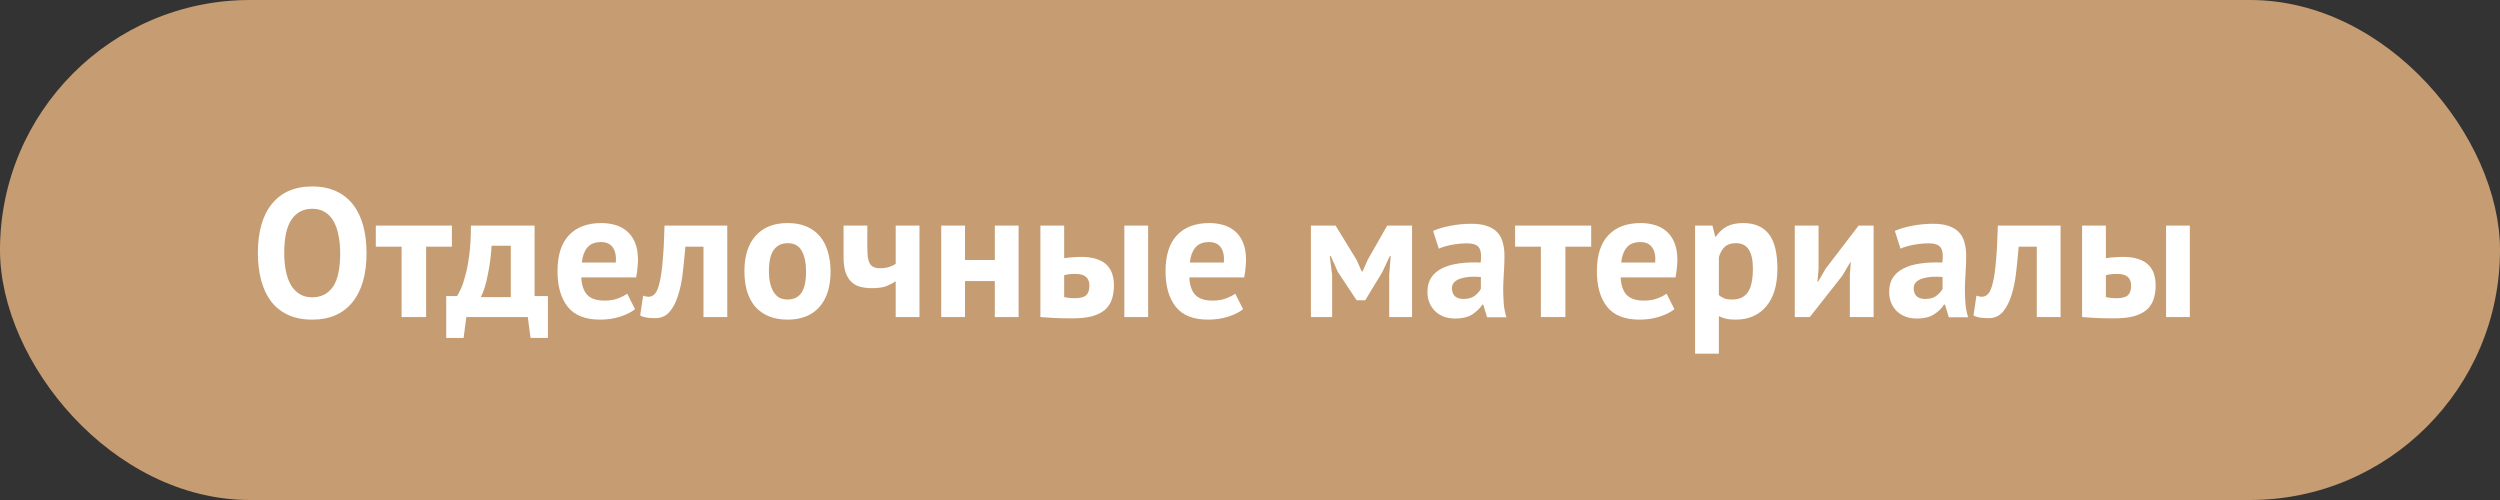
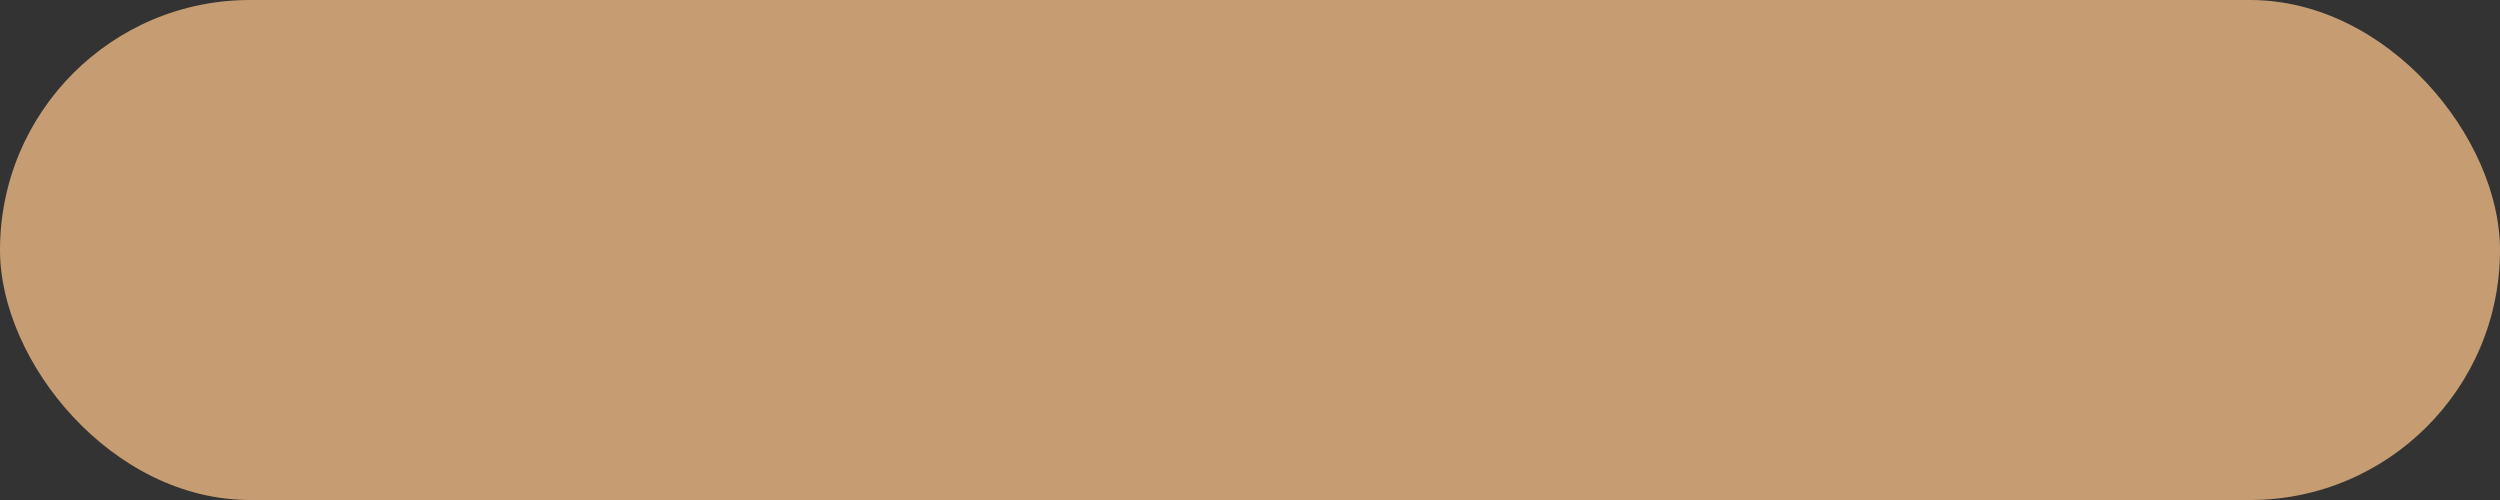
<svg xmlns="http://www.w3.org/2000/svg" width="205" height="41" viewBox="0 0 205 41" fill="none">
  <rect x="0" y="0" width="205" height="41" fill="#333333" stroke="none" />
  <rect width="205" height="41" rx="20.5" fill="#C69C72" />
-   <path d="M21.146 20.75C21.146 19 21.531 17.655 22.301 16.715C23.071 15.765 24.171 15.29 25.601 15.29C26.351 15.29 27.006 15.42 27.566 15.68C28.126 15.94 28.591 16.31 28.961 16.79C29.331 17.27 29.606 17.845 29.786 18.515C29.966 19.185 30.056 19.93 30.056 20.75C30.056 22.5 29.666 23.85 28.886 24.8C28.116 25.74 27.021 26.21 25.601 26.21C24.841 26.21 24.181 26.08 23.621 25.82C23.061 25.56 22.596 25.19 22.226 24.71C21.866 24.23 21.596 23.655 21.416 22.985C21.236 22.315 21.146 21.57 21.146 20.75ZM23.306 20.75C23.306 21.28 23.351 21.77 23.441 22.22C23.531 22.66 23.666 23.04 23.846 23.36C24.036 23.68 24.276 23.93 24.566 24.11C24.856 24.29 25.201 24.38 25.601 24.38C26.331 24.38 26.896 24.095 27.296 23.525C27.696 22.955 27.896 22.03 27.896 20.75C27.896 20.24 27.851 19.765 27.761 19.325C27.681 18.885 27.551 18.5 27.371 18.17C27.191 17.84 26.956 17.585 26.666 17.405C26.376 17.215 26.021 17.12 25.601 17.12C24.871 17.12 24.306 17.415 23.906 18.005C23.506 18.585 23.306 19.5 23.306 20.75ZM37.057 20.225H34.942V26H32.932V20.225H30.817V18.5H37.057V20.225ZM44.93 27.71H43.505L43.28 26H38.24L38.015 27.71H36.59V24.275H37.475C37.555 24.165 37.655 23.98 37.775 23.72C37.905 23.45 38.03 23.085 38.15 22.625C38.28 22.165 38.39 21.595 38.48 20.915C38.57 20.235 38.615 19.43 38.615 18.5H43.835V24.275H44.93V27.71ZM41.885 24.365V20.15H40.31C40.29 20.51 40.255 20.895 40.205 21.305C40.155 21.705 40.09 22.095 40.01 22.475C39.94 22.855 39.855 23.21 39.755 23.54C39.655 23.87 39.545 24.145 39.425 24.365H41.885ZM52.075 25.355C51.775 25.595 51.365 25.8 50.845 25.97C50.335 26.13 49.79 26.21 49.21 26.21C48 26.21 47.115 25.86 46.555 25.16C45.995 24.45 45.715 23.48 45.715 22.25C45.715 20.93 46.03 19.94 46.66 19.28C47.29 18.62 48.175 18.29 49.315 18.29C49.695 18.29 50.065 18.34 50.425 18.44C50.785 18.54 51.105 18.705 51.385 18.935C51.665 19.165 51.89 19.475 52.06 19.865C52.23 20.255 52.315 20.74 52.315 21.32C52.315 21.53 52.3 21.755 52.27 21.995C52.25 22.235 52.215 22.485 52.165 22.745H47.665C47.695 23.375 47.855 23.85 48.145 24.17C48.445 24.49 48.925 24.65 49.585 24.65C49.995 24.65 50.36 24.59 50.68 24.47C51.01 24.34 51.26 24.21 51.43 24.08L52.075 25.355ZM49.285 19.85C48.775 19.85 48.395 20.005 48.145 20.315C47.905 20.615 47.76 21.02 47.71 21.53H50.5C50.54 20.99 50.455 20.575 50.245 20.285C50.045 19.995 49.725 19.85 49.285 19.85ZM57.686 20.225H56.201C56.141 20.935 56.071 21.64 55.991 22.34C55.911 23.04 55.781 23.67 55.601 24.23C55.431 24.78 55.196 25.23 54.896 25.58C54.596 25.92 54.206 26.09 53.726 26.09C53.146 26.09 52.736 26.015 52.496 25.865L52.736 24.245C52.896 24.305 53.046 24.335 53.186 24.335C53.386 24.335 53.561 24.25 53.711 24.08C53.861 23.91 53.986 23.605 54.086 23.165C54.196 22.725 54.281 22.13 54.341 21.38C54.411 20.62 54.461 19.66 54.491 18.5H59.636V26H57.686V20.225ZM61.041 22.25C61.041 20.98 61.351 20.005 61.971 19.325C62.591 18.635 63.461 18.29 64.581 18.29C65.181 18.29 65.701 18.385 66.141 18.575C66.581 18.765 66.946 19.035 67.236 19.385C67.526 19.725 67.741 20.14 67.881 20.63C68.031 21.12 68.106 21.66 68.106 22.25C68.106 23.52 67.796 24.5 67.176 25.19C66.566 25.87 65.701 26.21 64.581 26.21C63.981 26.21 63.461 26.115 63.021 25.925C62.581 25.735 62.211 25.47 61.911 25.13C61.621 24.78 61.401 24.36 61.251 23.87C61.111 23.38 61.041 22.84 61.041 22.25ZM63.051 22.25C63.051 22.58 63.081 22.885 63.141 23.165C63.201 23.445 63.291 23.69 63.411 23.9C63.531 24.11 63.686 24.275 63.876 24.395C64.076 24.505 64.311 24.56 64.581 24.56C65.091 24.56 65.471 24.375 65.721 24.005C65.971 23.635 66.096 23.05 66.096 22.25C66.096 21.56 65.981 21.005 65.751 20.585C65.521 20.155 65.131 19.94 64.581 19.94C64.101 19.94 63.726 20.12 63.456 20.48C63.186 20.84 63.051 21.43 63.051 22.25ZM71.122 18.5V20.21C71.122 20.52 71.132 20.79 71.152 21.02C71.182 21.24 71.232 21.425 71.302 21.575C71.382 21.715 71.487 21.82 71.617 21.89C71.757 21.96 71.937 21.995 72.157 21.995C72.447 21.995 72.697 21.96 72.907 21.89C73.127 21.82 73.307 21.735 73.447 21.635V18.5H75.397V26H73.447V23.06C73.297 23.17 73.067 23.295 72.757 23.435C72.447 23.565 72.032 23.63 71.512 23.63C71.142 23.63 70.812 23.59 70.522 23.51C70.232 23.43 69.987 23.29 69.787 23.09C69.587 22.89 69.432 22.625 69.322 22.295C69.222 21.965 69.172 21.55 69.172 21.05V18.5H71.122ZM81.576 23.045H79.131V26H77.181V18.5H79.131V21.32H81.576V18.5H83.526V26H81.576V23.045ZM87.262 24.365C87.562 24.425 87.847 24.455 88.117 24.455C88.567 24.455 88.882 24.375 89.062 24.215C89.242 24.045 89.332 23.785 89.332 23.435C89.332 23.115 89.242 22.875 89.062 22.715C88.882 22.545 88.582 22.46 88.162 22.46C87.832 22.46 87.532 22.495 87.262 22.565V24.365ZM87.262 21.17C87.502 21.13 87.742 21.105 87.982 21.095C88.232 21.075 88.457 21.065 88.657 21.065C89.167 21.065 89.592 21.125 89.932 21.245C90.272 21.355 90.547 21.515 90.757 21.725C90.967 21.935 91.117 22.185 91.207 22.475C91.297 22.755 91.342 23.06 91.342 23.39C91.342 23.84 91.282 24.235 91.162 24.575C91.042 24.915 90.847 25.2 90.577 25.43C90.307 25.65 89.957 25.82 89.527 25.94C89.097 26.05 88.567 26.105 87.937 26.105C87.367 26.105 86.872 26.095 86.452 26.075C86.042 26.055 85.662 26.03 85.312 26V18.5H87.262V21.17ZM92.197 18.5H94.147V26H92.197V18.5ZM101.934 25.355C101.634 25.595 101.224 25.8 100.704 25.97C100.194 26.13 99.649 26.21 99.069 26.21C97.859 26.21 96.974 25.86 96.414 25.16C95.854 24.45 95.574 23.48 95.574 22.25C95.574 20.93 95.889 19.94 96.519 19.28C97.149 18.62 98.034 18.29 99.174 18.29C99.554 18.29 99.924 18.34 100.284 18.44C100.644 18.54 100.964 18.705 101.244 18.935C101.524 19.165 101.749 19.475 101.919 19.865C102.089 20.255 102.174 20.74 102.174 21.32C102.174 21.53 102.159 21.755 102.129 21.995C102.109 22.235 102.074 22.485 102.024 22.745H97.524C97.554 23.375 97.714 23.85 98.004 24.17C98.304 24.49 98.784 24.65 99.444 24.65C99.854 24.65 100.219 24.59 100.539 24.47C100.869 24.34 101.119 24.21 101.289 24.08L101.934 25.355ZM99.144 19.85C98.634 19.85 98.254 20.005 98.004 20.315C97.764 20.615 97.619 21.02 97.569 21.53H100.359C100.399 20.99 100.314 20.575 100.104 20.285C99.904 19.995 99.584 19.85 99.144 19.85ZM113.915 22.565L114.035 21.005H113.96L113.36 22.295L111.95 24.62H111.245L109.7 22.295L109.13 21.005H109.04L109.235 22.55V26H107.495V18.5H109.52L111.245 21.32L111.665 22.265H111.725L112.16 21.29L113.75 18.5H115.79V26H113.915V22.565ZM117.516 18.935C117.916 18.755 118.391 18.615 118.941 18.515C119.491 18.405 120.066 18.35 120.666 18.35C121.186 18.35 121.621 18.415 121.971 18.545C122.321 18.665 122.596 18.84 122.796 19.07C123.006 19.3 123.151 19.575 123.231 19.895C123.321 20.215 123.366 20.575 123.366 20.975C123.366 21.415 123.351 21.86 123.321 22.31C123.291 22.75 123.271 23.185 123.261 23.615C123.261 24.045 123.276 24.465 123.306 24.875C123.336 25.275 123.411 25.655 123.531 26.015H121.941L121.626 24.98H121.551C121.351 25.29 121.071 25.56 120.711 25.79C120.361 26.01 119.906 26.12 119.346 26.12C118.996 26.12 118.681 26.07 118.401 25.97C118.121 25.86 117.881 25.71 117.681 25.52C117.481 25.32 117.326 25.09 117.216 24.83C117.106 24.56 117.051 24.26 117.051 23.93C117.051 23.47 117.151 23.085 117.351 22.775C117.561 22.455 117.856 22.2 118.236 22.01C118.626 21.81 119.086 21.675 119.616 21.605C120.156 21.525 120.756 21.5 121.416 21.53C121.486 20.97 121.446 20.57 121.296 20.33C121.146 20.08 120.811 19.955 120.291 19.955C119.901 19.955 119.486 19.995 119.046 20.075C118.616 20.155 118.261 20.26 117.981 20.39L117.516 18.935ZM119.991 24.515C120.381 24.515 120.691 24.43 120.921 24.26C121.151 24.08 121.321 23.89 121.431 23.69V22.715C121.121 22.685 120.821 22.68 120.531 22.7C120.251 22.72 120.001 22.765 119.781 22.835C119.561 22.905 119.386 23.005 119.256 23.135C119.126 23.265 119.061 23.43 119.061 23.63C119.061 23.91 119.141 24.13 119.301 24.29C119.471 24.44 119.701 24.515 119.991 24.515ZM130.477 20.225H128.362V26H126.352V20.225H124.237V18.5H130.477V20.225ZM137.304 25.355C137.004 25.595 136.594 25.8 136.074 25.97C135.564 26.13 135.019 26.21 134.439 26.21C133.229 26.21 132.344 25.86 131.784 25.16C131.224 24.45 130.944 23.48 130.944 22.25C130.944 20.93 131.259 19.94 131.889 19.28C132.519 18.62 133.404 18.29 134.544 18.29C134.924 18.29 135.294 18.34 135.654 18.44C136.014 18.54 136.334 18.705 136.614 18.935C136.894 19.165 137.119 19.475 137.289 19.865C137.459 20.255 137.544 20.74 137.544 21.32C137.544 21.53 137.529 21.755 137.499 21.995C137.479 22.235 137.444 22.485 137.394 22.745H132.894C132.924 23.375 133.084 23.85 133.374 24.17C133.674 24.49 134.154 24.65 134.814 24.65C135.224 24.65 135.589 24.59 135.909 24.47C136.239 24.34 136.489 24.21 136.659 24.08L137.304 25.355ZM134.514 19.85C134.004 19.85 133.624 20.005 133.374 20.315C133.134 20.615 132.989 21.02 132.939 21.53H135.729C135.769 20.99 135.684 20.575 135.474 20.285C135.274 19.995 134.954 19.85 134.514 19.85ZM138.997 18.5H140.422L140.647 19.4H140.707C140.967 19.02 141.272 18.74 141.622 18.56C141.982 18.38 142.417 18.29 142.927 18.29C143.867 18.29 144.572 18.59 145.042 19.19C145.512 19.78 145.747 20.735 145.747 22.055C145.747 22.695 145.672 23.275 145.522 23.795C145.372 24.305 145.147 24.74 144.847 25.1C144.557 25.46 144.197 25.735 143.767 25.925C143.347 26.115 142.862 26.21 142.312 26.21C142.002 26.21 141.747 26.185 141.547 26.135C141.347 26.095 141.147 26.025 140.947 25.925V29H138.997V18.5ZM142.342 19.94C141.962 19.94 141.662 20.035 141.442 20.225C141.232 20.415 141.067 20.7 140.947 21.08V24.2C141.087 24.31 141.237 24.4 141.397 24.47C141.567 24.53 141.787 24.56 142.057 24.56C142.617 24.56 143.037 24.365 143.317 23.975C143.597 23.575 143.737 22.92 143.737 22.01C143.737 21.35 143.627 20.84 143.407 20.48C143.187 20.12 142.832 19.94 142.342 19.94ZM151.687 22.58L151.762 21.515H151.717L151.072 22.61L148.402 26H147.172V18.5H149.122V22.07L149.032 23.09H149.092L149.707 22.025L152.407 18.5H153.637V26H151.687V22.58ZM155.376 18.935C155.776 18.755 156.251 18.615 156.801 18.515C157.351 18.405 157.926 18.35 158.526 18.35C159.046 18.35 159.481 18.415 159.831 18.545C160.181 18.665 160.456 18.84 160.656 19.07C160.866 19.3 161.011 19.575 161.091 19.895C161.181 20.215 161.226 20.575 161.226 20.975C161.226 21.415 161.211 21.86 161.181 22.31C161.151 22.75 161.131 23.185 161.121 23.615C161.121 24.045 161.136 24.465 161.166 24.875C161.196 25.275 161.271 25.655 161.391 26.015H159.801L159.486 24.98H159.411C159.211 25.29 158.931 25.56 158.571 25.79C158.221 26.01 157.766 26.12 157.206 26.12C156.856 26.12 156.541 26.07 156.261 25.97C155.981 25.86 155.741 25.71 155.541 25.52C155.341 25.32 155.186 25.09 155.076 24.83C154.966 24.56 154.911 24.26 154.911 23.93C154.911 23.47 155.011 23.085 155.211 22.775C155.421 22.455 155.716 22.2 156.096 22.01C156.486 21.81 156.946 21.675 157.476 21.605C158.016 21.525 158.616 21.5 159.276 21.53C159.346 20.97 159.306 20.57 159.156 20.33C159.006 20.08 158.671 19.955 158.151 19.955C157.761 19.955 157.346 19.995 156.906 20.075C156.476 20.155 156.121 20.26 155.841 20.39L155.376 18.935ZM157.851 24.515C158.241 24.515 158.551 24.43 158.781 24.26C159.011 24.08 159.181 23.89 159.291 23.69V22.715C158.981 22.685 158.681 22.68 158.391 22.7C158.111 22.72 157.861 22.765 157.641 22.835C157.421 22.905 157.246 23.005 157.116 23.135C156.986 23.265 156.921 23.43 156.921 23.63C156.921 23.91 157.001 24.13 157.161 24.29C157.331 24.44 157.561 24.515 157.851 24.515ZM167.017 20.225H165.532C165.472 20.935 165.402 21.64 165.322 22.34C165.242 23.04 165.112 23.67 164.932 24.23C164.762 24.78 164.527 25.23 164.227 25.58C163.927 25.92 163.537 26.09 163.057 26.09C162.477 26.09 162.067 26.015 161.827 25.865L162.067 24.245C162.227 24.305 162.377 24.335 162.517 24.335C162.717 24.335 162.892 24.25 163.042 24.08C163.192 23.91 163.317 23.605 163.417 23.165C163.527 22.725 163.612 22.13 163.672 21.38C163.742 20.62 163.792 19.66 163.822 18.5H168.967V26H167.017V20.225ZM172.682 24.365C172.982 24.425 173.267 24.455 173.537 24.455C173.987 24.455 174.302 24.375 174.482 24.215C174.662 24.045 174.752 23.785 174.752 23.435C174.752 23.115 174.662 22.875 174.482 22.715C174.302 22.545 174.002 22.46 173.582 22.46C173.252 22.46 172.952 22.495 172.682 22.565V24.365ZM172.682 21.17C172.922 21.13 173.162 21.105 173.402 21.095C173.652 21.075 173.877 21.065 174.077 21.065C174.587 21.065 175.012 21.125 175.352 21.245C175.692 21.355 175.967 21.515 176.177 21.725C176.387 21.935 176.537 22.185 176.627 22.475C176.717 22.755 176.762 23.06 176.762 23.39C176.762 23.84 176.702 24.235 176.582 24.575C176.462 24.915 176.267 25.2 175.997 25.43C175.727 25.65 175.377 25.82 174.947 25.94C174.517 26.05 173.987 26.105 173.357 26.105C172.787 26.105 172.292 26.095 171.872 26.075C171.462 26.055 171.082 26.03 170.732 26V18.5H172.682V21.17ZM177.617 18.5H179.567V26H177.617V18.5Z" fill="white" />
</svg>